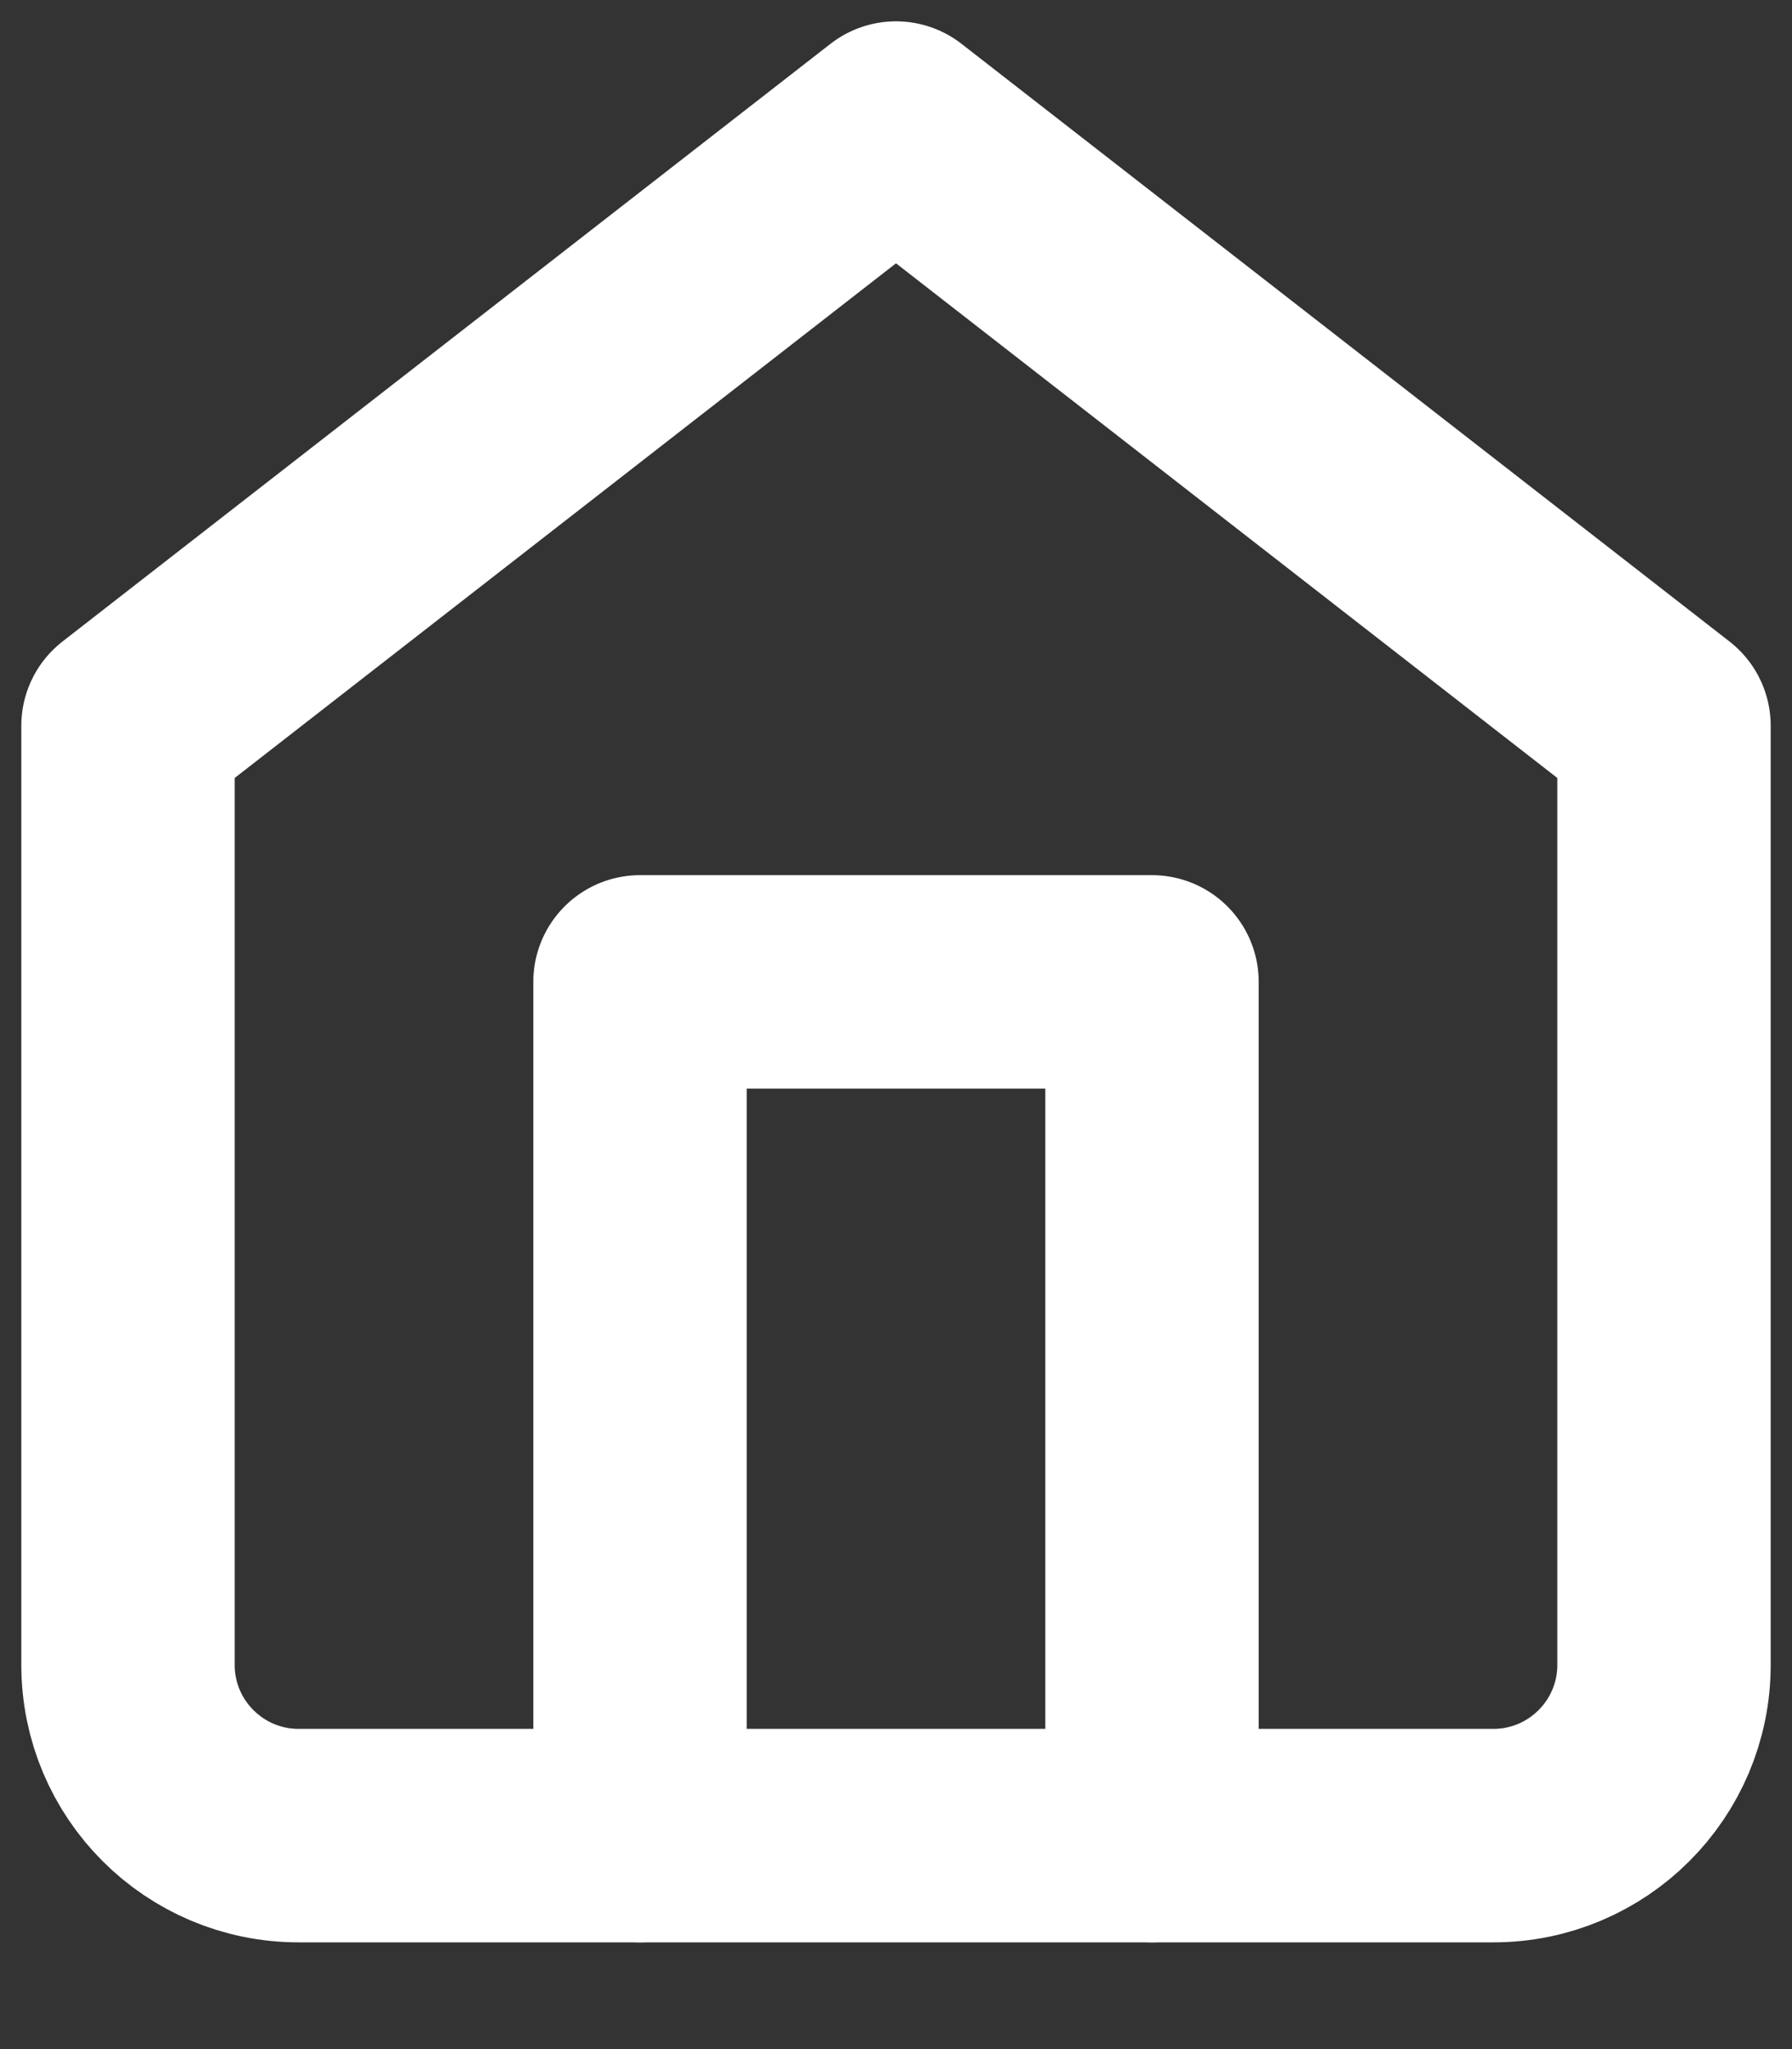
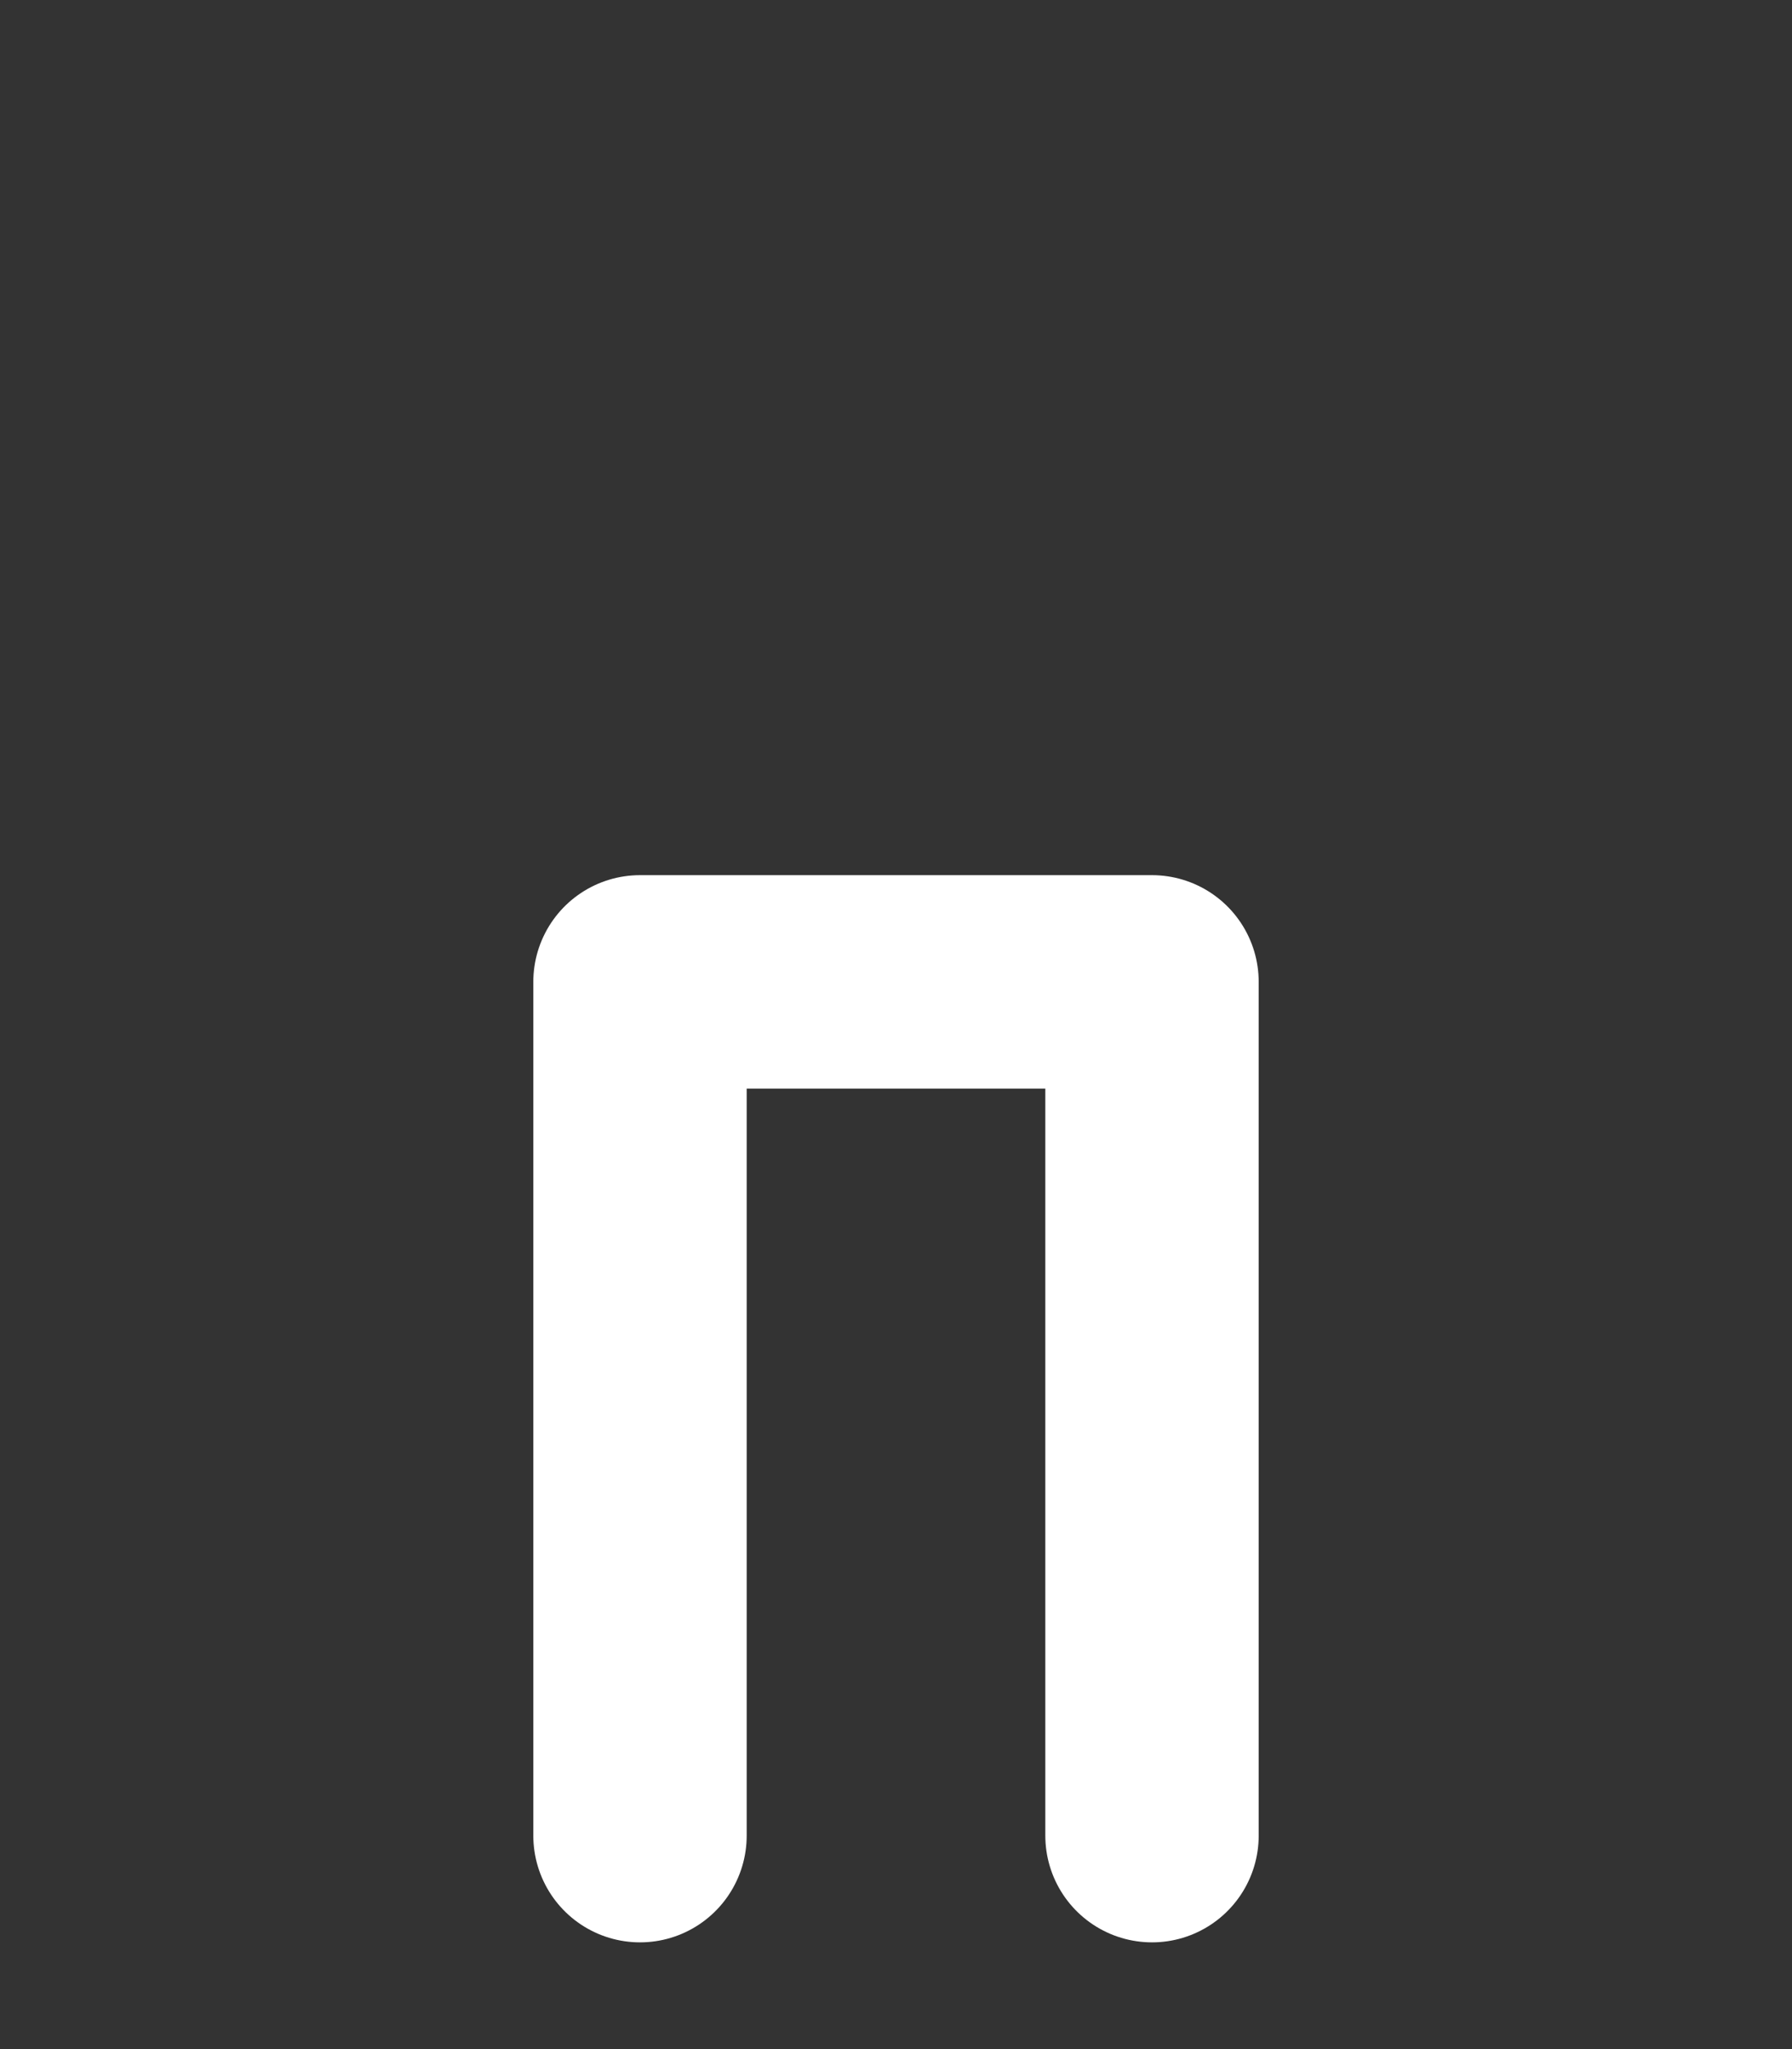
<svg xmlns="http://www.w3.org/2000/svg" width="14px" height="16px" viewBox="0 0 14 16" version="1.1">
  <rect x="0" y="0" width="14" height="16" fill="#333333" stroke="none" />
  <title>home</title>
  <g id="DESKTOP" stroke="none" stroke-width="1" fill="none" fill-rule="evenodd" stroke-linecap="round" stroke-linejoin="round">
    <g id="E404PND_181122_00" transform="translate(-860, -521)" stroke="#FFFFFF" stroke-width="1.667">
      <g id="Group-7" transform="translate(0, 96)">
        <g id="Group-20" transform="translate(141, 0)">
          <g id="Group-10" transform="translate(7, 129)">
            <g id="Group-16" transform="translate(424, 36)">
              <g id="Group-14" transform="translate(0, 88)">
                <g id="Group-17" transform="translate(0, 160)">
                  <g id="Group-2" transform="translate(265, 0)">
                    <g id="Group-19" transform="translate(24, 8)">
                      <g id="home" transform="translate(0, 5)">
-                         <path d="M0,4.667 L6,0 L12,4.667 L12,12 C12,12.736 11.403,13.333 10.667,13.333 L1.333,13.333 C0.597,13.333 0,12.736 0,12 L0,4.667 Z" id="Path" />
                        <polyline id="Path" points="4 13.333 4 6.667 8 6.667 8 13.333" />
                      </g>
                    </g>
                  </g>
                </g>
              </g>
            </g>
          </g>
        </g>
      </g>
    </g>
  </g>
</svg>